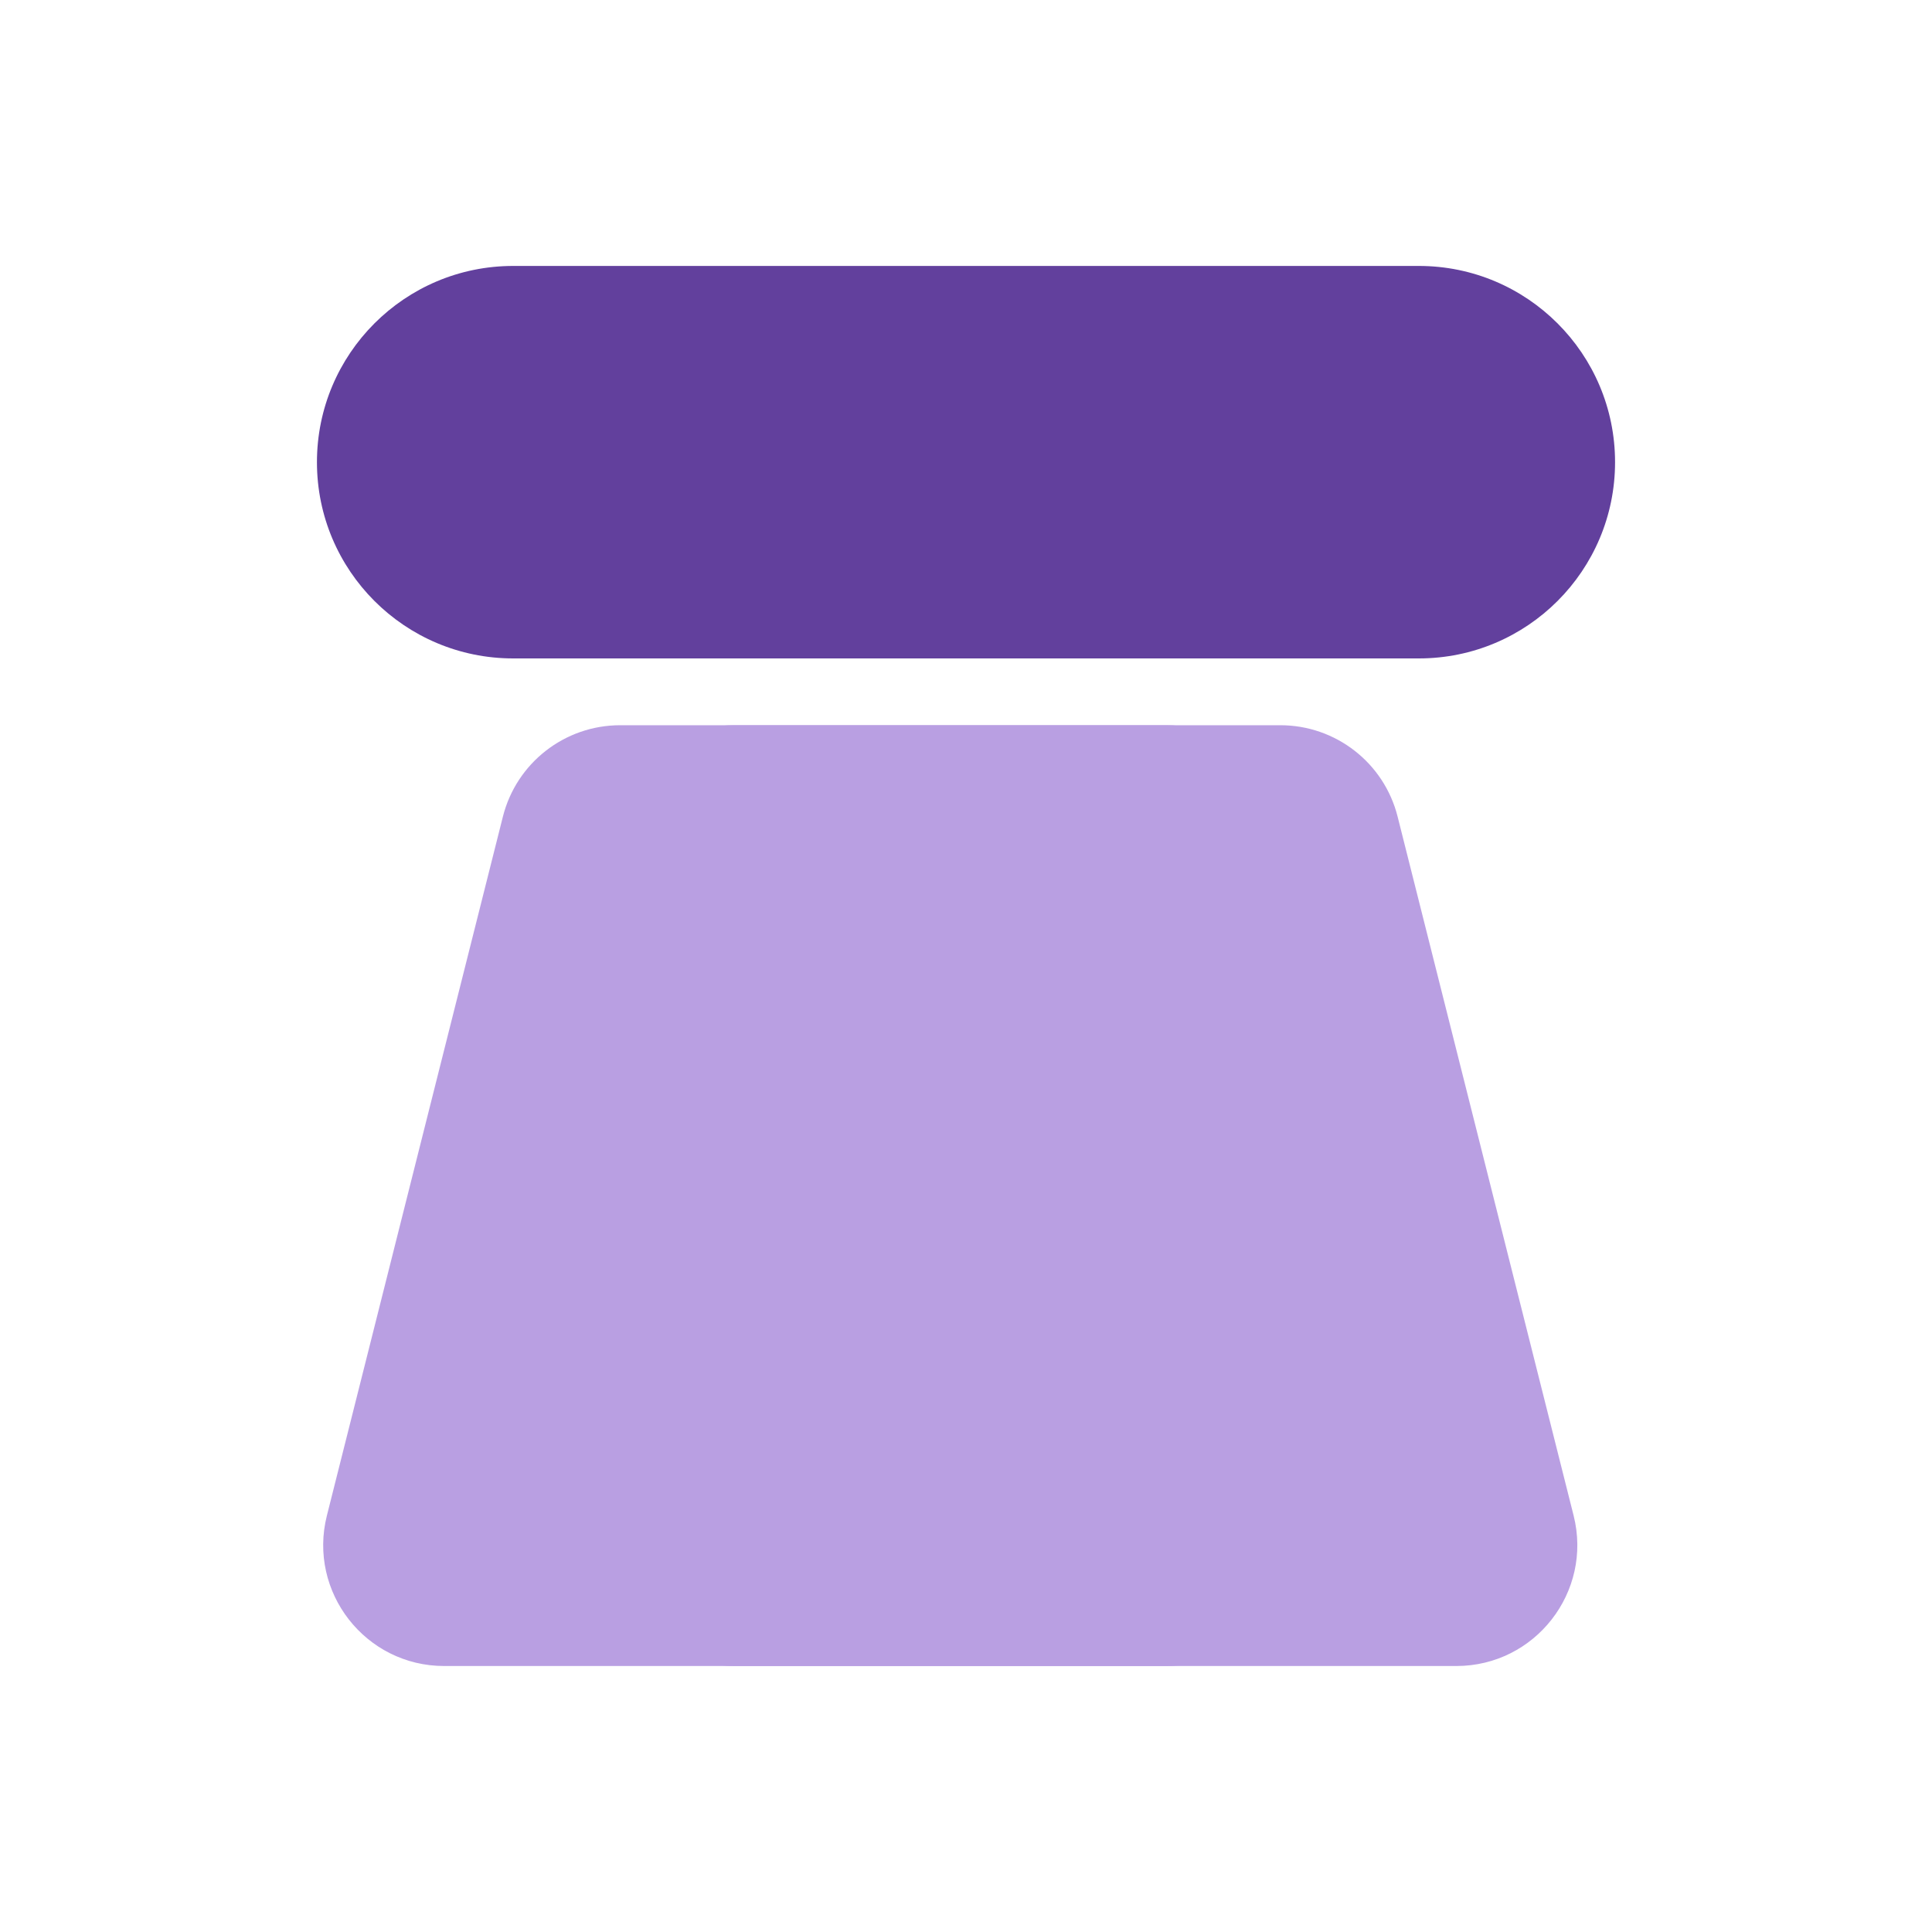
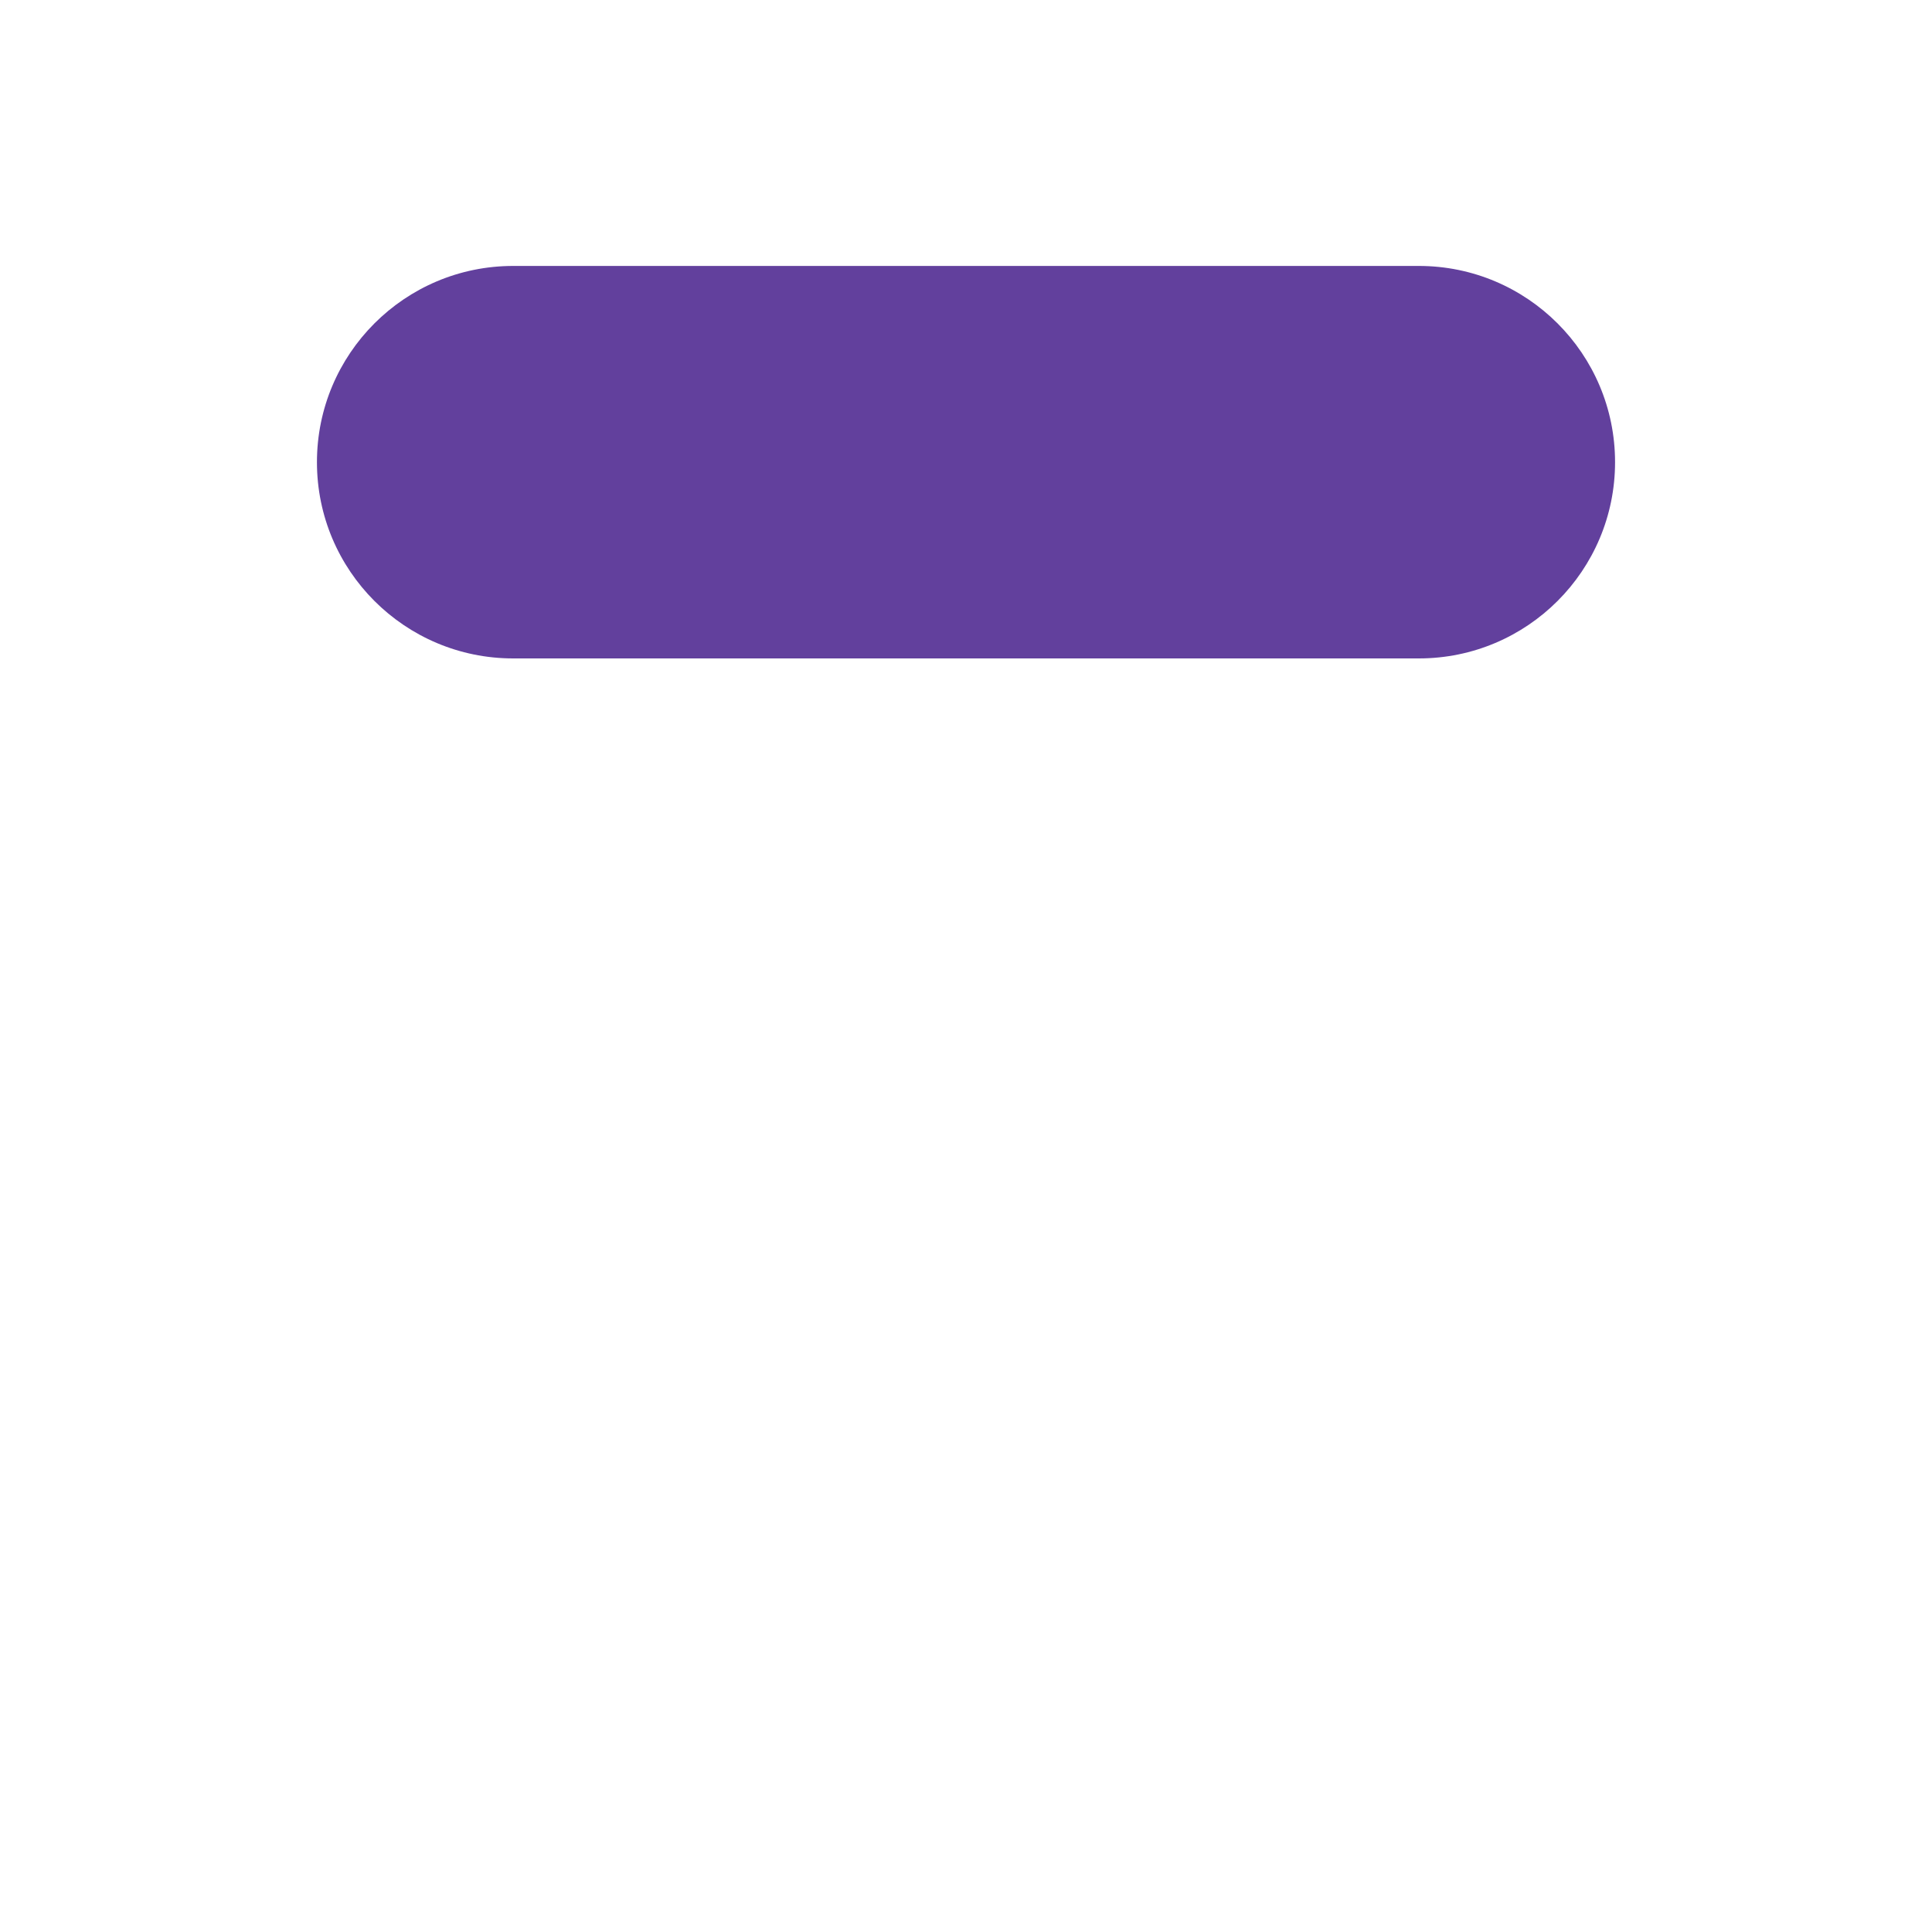
<svg xmlns="http://www.w3.org/2000/svg" version="1.1" id="Layer_1" x="0px" y="0px" viewBox="0 0 400 400" style="enable-background:new 0 0 400 400;" xml:space="preserve">
  <style type="text/css">
	.st0{fill:#62409D;}
	.st1{fill:#9780BE;}
	.st2{fill:#B99FE2;}
	.st3{fill:#DDD5E9;}
	.st4{opacity:0.72;}
	.st5{fill:none;}
	.st6{fill:#FFFFFF;}
</style>
  <g>
    <g>
      <path class="st0" d="M293.75,136.32h-187.5c-22.44,0-40.63-18.19-40.63-40.63s18.19-40.63,40.63-40.63h187.5    c22.44,0,40.63,18.19,40.63,40.63S316.19,136.32,293.75,136.32z" />
    </g>
    <g>
      <g>
-         <path class="st2" d="M241.45,344.93H91.96c-16.3,0-28.26-15.34-24.28-31.15l36.44-144.71c2.8-11.12,12.8-18.92,24.28-18.92     h113.06c13.83,0,25.03,11.21,25.03,25.03V319.9C266.49,333.72,255.28,344.93,241.45,344.93z" />
-       </g>
+         </g>
      <g>
-         <path class="st2" d="M152.03,344.93h149.49c16.3,0,28.26-15.34,24.28-31.15l-36.44-144.71c-2.8-11.12-12.8-18.92-24.28-18.92     H152.03c-13.83,0-25.03,11.21-25.03,25.03V319.9C127,333.72,138.21,344.93,152.03,344.93z" />
-       </g>
+         </g>
    </g>
  </g>
</svg>